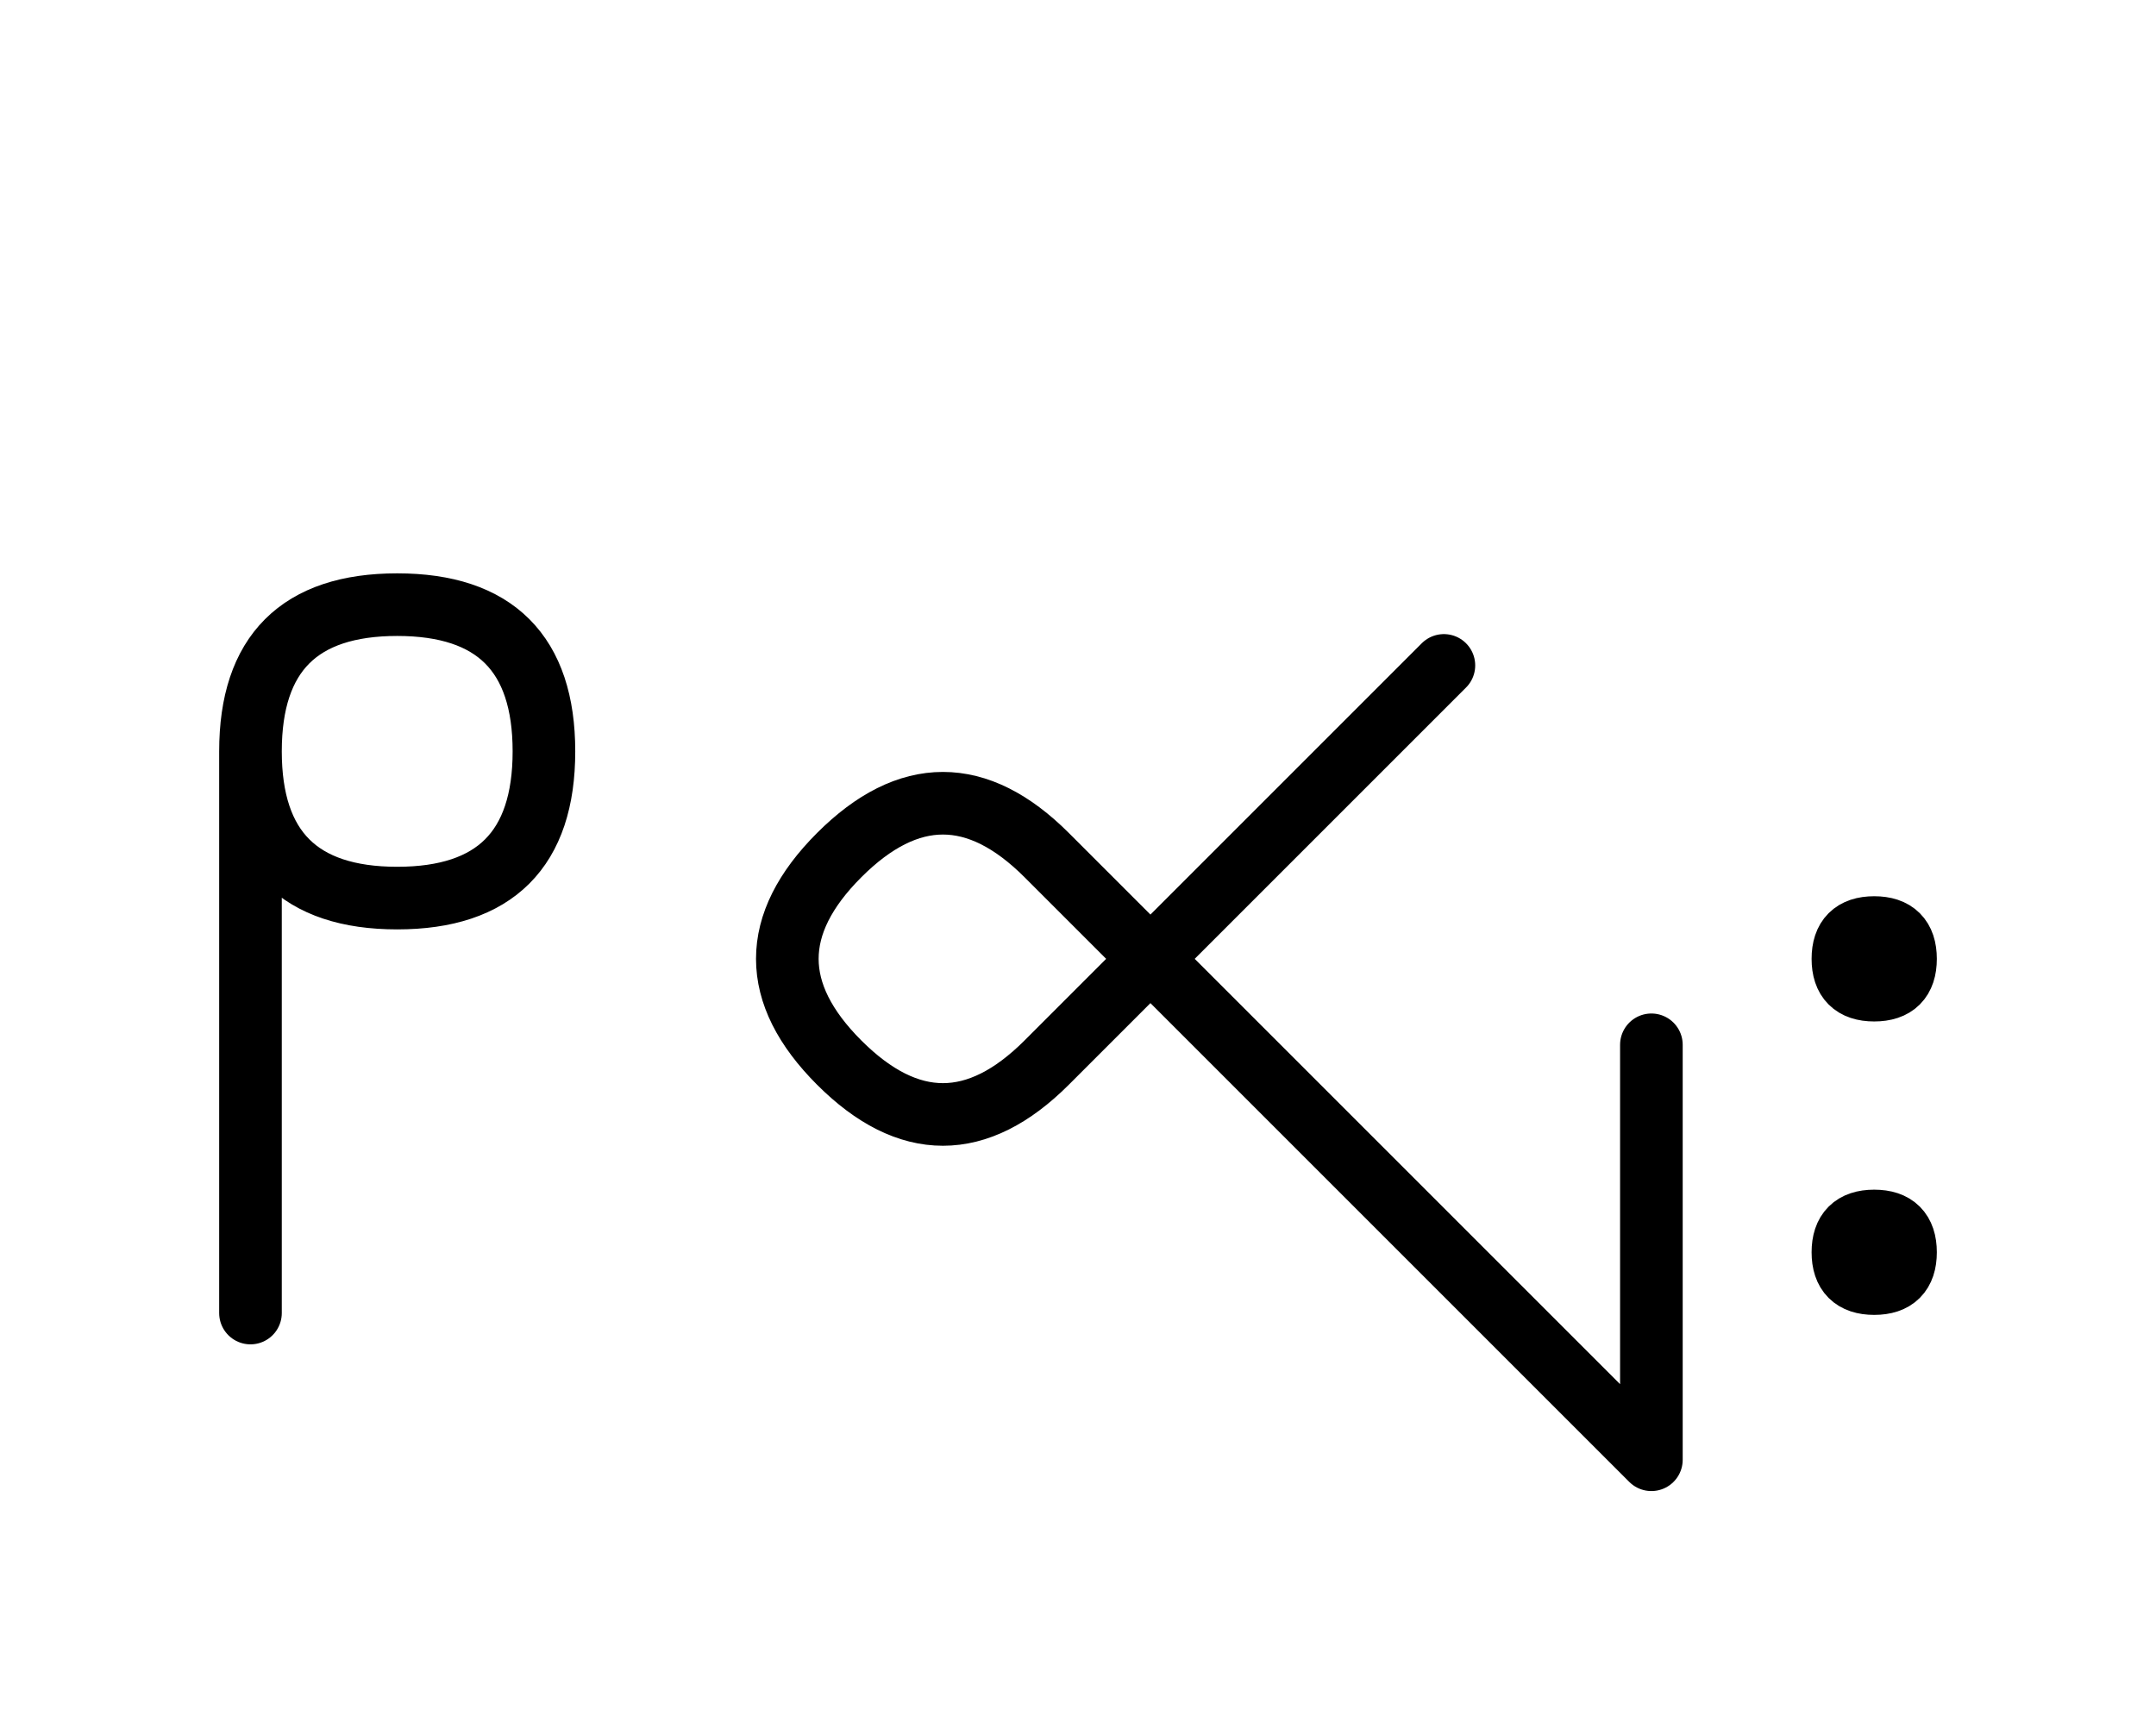
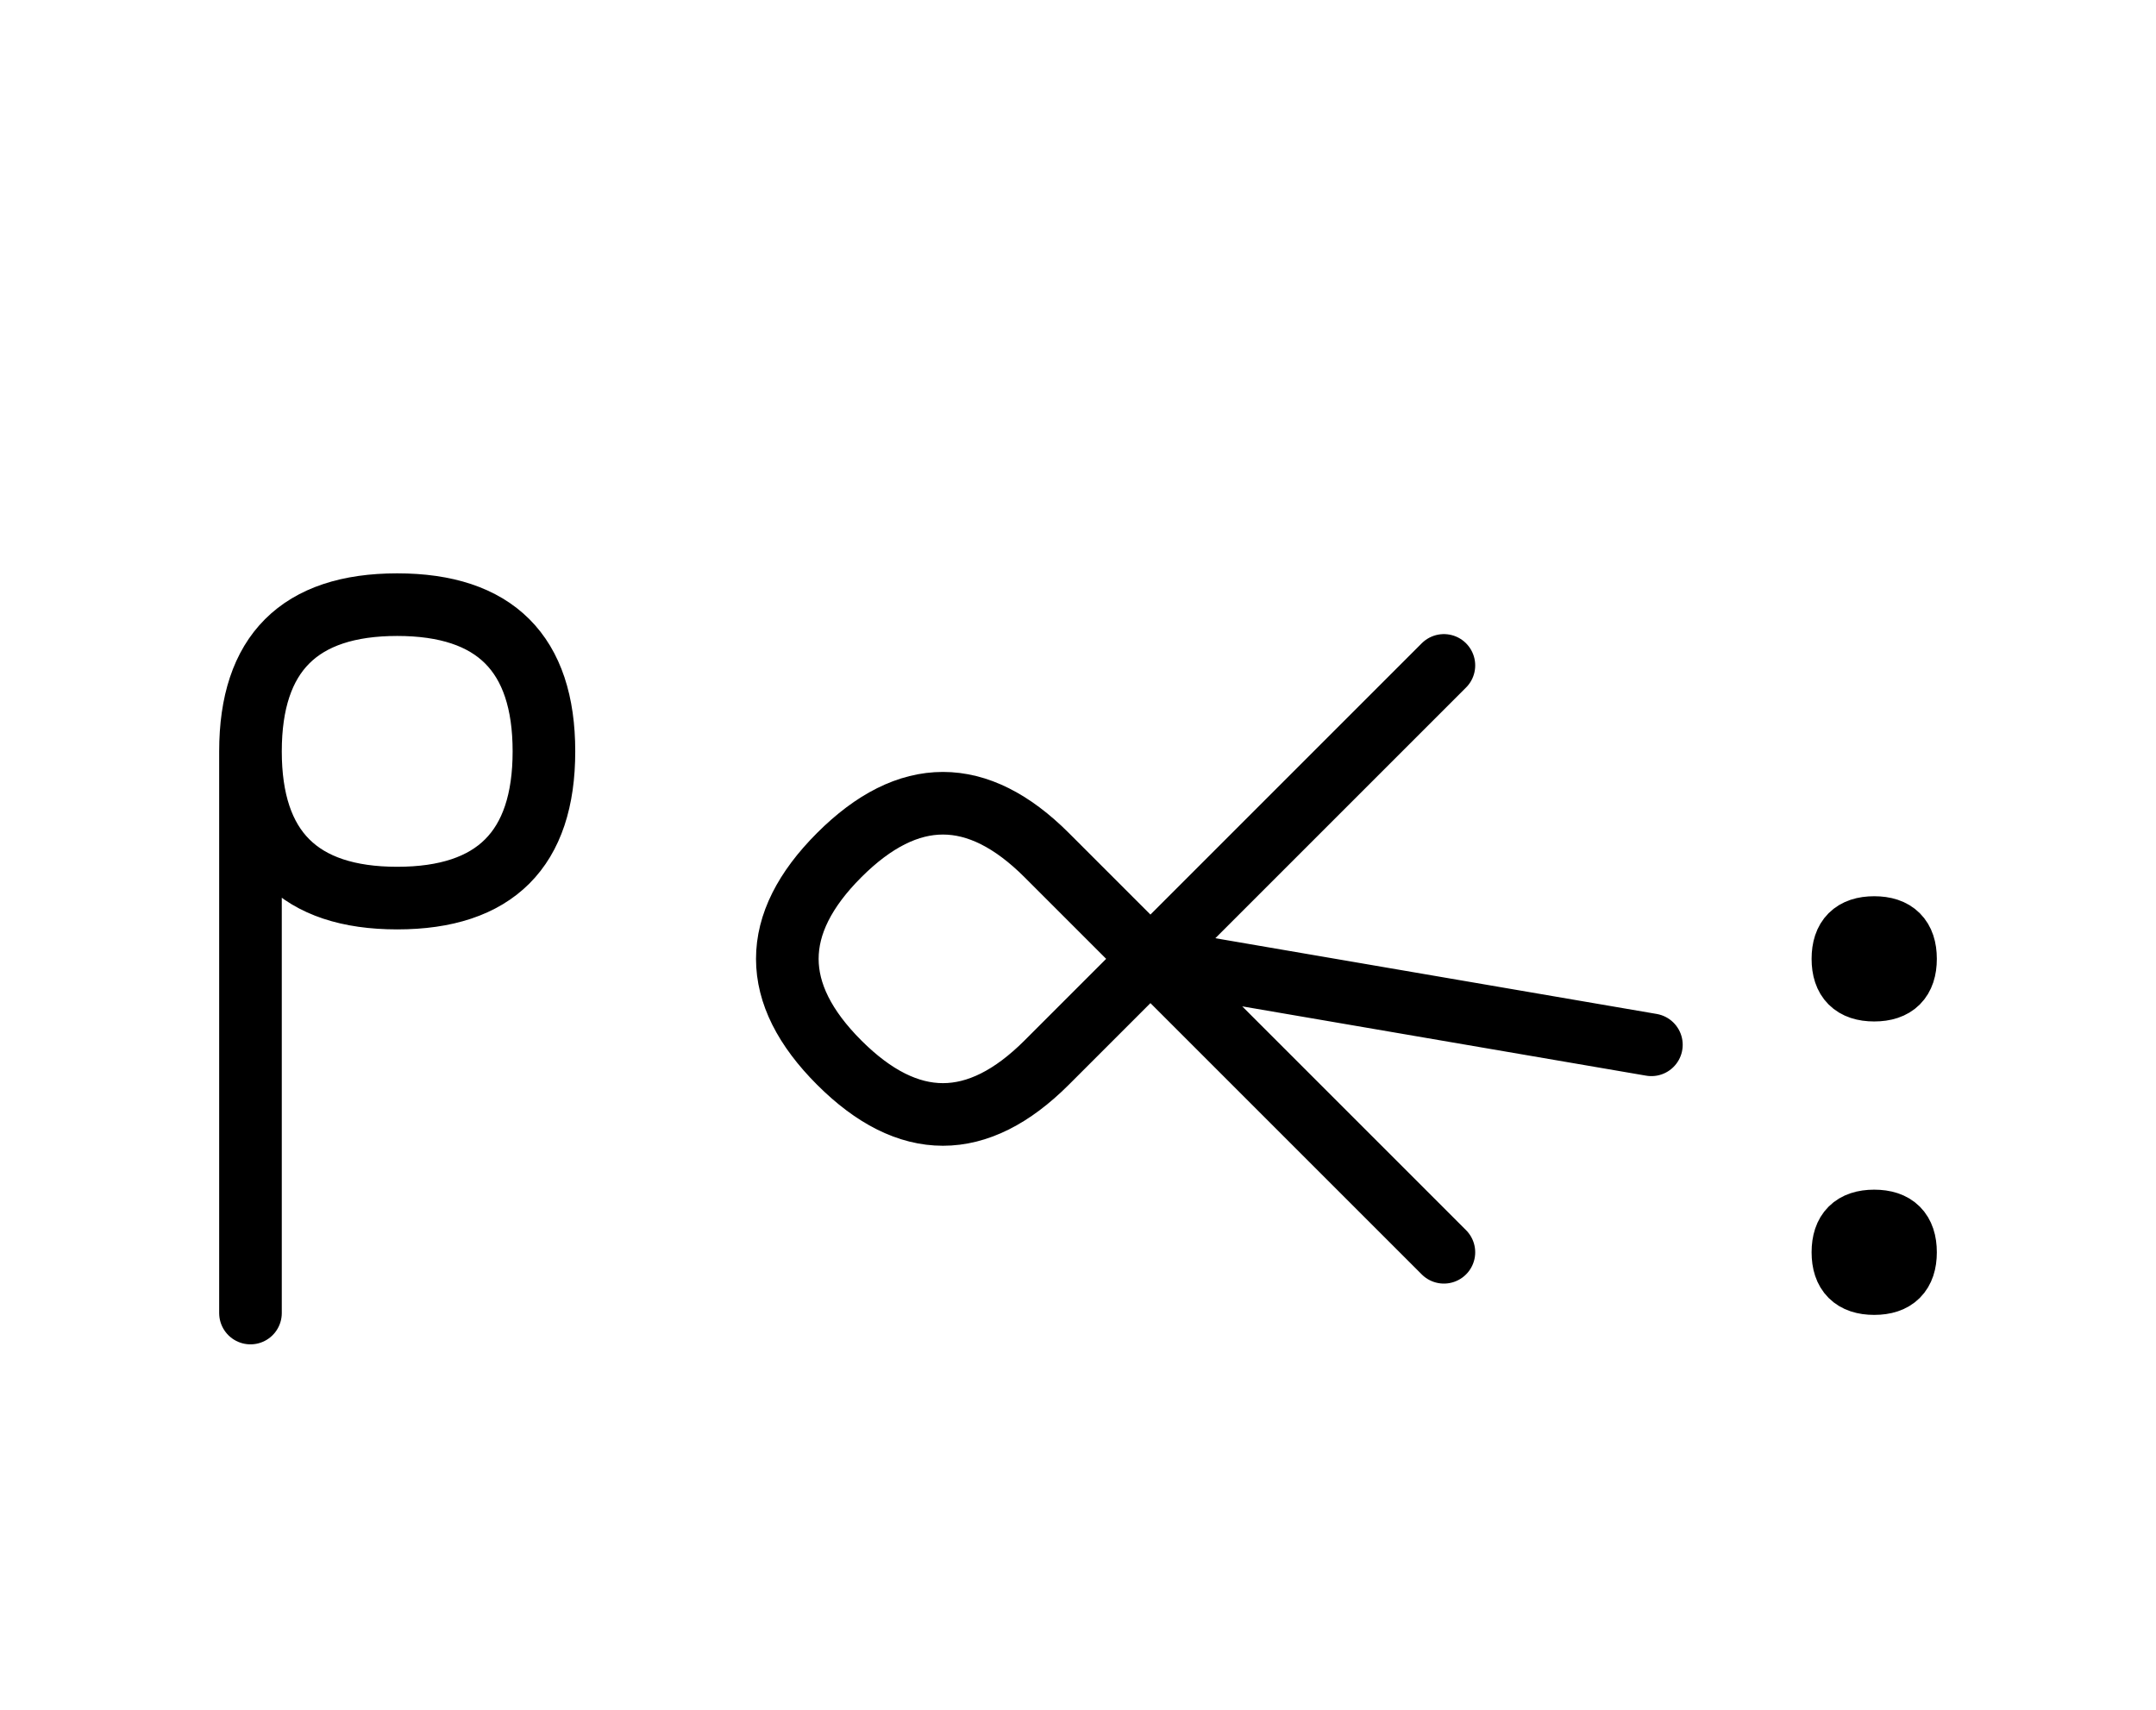
<svg xmlns="http://www.w3.org/2000/svg" xmlns:xlink="http://www.w3.org/1999/xlink" width="43.038" height="34.142" viewBox="0 0 43.038 34.142">
  <defs>
-     <path d="M25.894,22.071 L28.823,25.0 L20.894,17.071 Q18.823,15,16.752,17.071 Q14.681,19.142,16.752,21.213 Q18.823,23.284,20.894,21.213 L28.823,13.284 M25.894,22.071 L22.965,19.142 L32.965,29.142 L32.965,20.858 M5.0,22.071 L5.0,26.213 L5.0,15.0 Q5.0,12.071,7.929,12.071 Q10.858,12.071,10.858,15.0 Q10.858,17.929,7.929,17.929 Q5.0,17.929,5.0,15.0 M36.788,19.142 Q36.788,18.517,37.413,18.517 Q38.038,18.517,38.038,19.142 Q38.038,19.767,37.413,19.767 Q36.788,19.767,36.788,19.142 M36.788,25.0 Q36.788,24.375,37.413,24.375 Q38.038,24.375,38.038,25.0 Q38.038,25.625,37.413,25.625 Q36.788,25.625,36.788,25.0" stroke="black" fill="none" stroke-width="1.25" stroke-linecap="round" stroke-linejoin="round" id="d0" />
+     <path d="M25.894,22.071 L28.823,25.0 L20.894,17.071 Q18.823,15,16.752,17.071 Q14.681,19.142,16.752,21.213 Q18.823,23.284,20.894,21.213 L28.823,13.284 M25.894,22.071 L22.965,19.142 L32.965,20.858 M5.0,22.071 L5.0,26.213 L5.0,15.0 Q5.0,12.071,7.929,12.071 Q10.858,12.071,10.858,15.0 Q10.858,17.929,7.929,17.929 Q5.0,17.929,5.0,15.0 M36.788,19.142 Q36.788,18.517,37.413,18.517 Q38.038,18.517,38.038,19.142 Q38.038,19.767,37.413,19.767 Q36.788,19.767,36.788,19.142 M36.788,25.0 Q36.788,24.375,37.413,24.375 Q38.038,24.375,38.038,25.0 Q38.038,25.625,37.413,25.625 Q36.788,25.625,36.788,25.0" stroke="black" fill="none" stroke-width="1.25" stroke-linecap="round" stroke-linejoin="round" id="d0" />
  </defs>
  <use xlink:href="#d0" x="0" y="0" />
</svg>